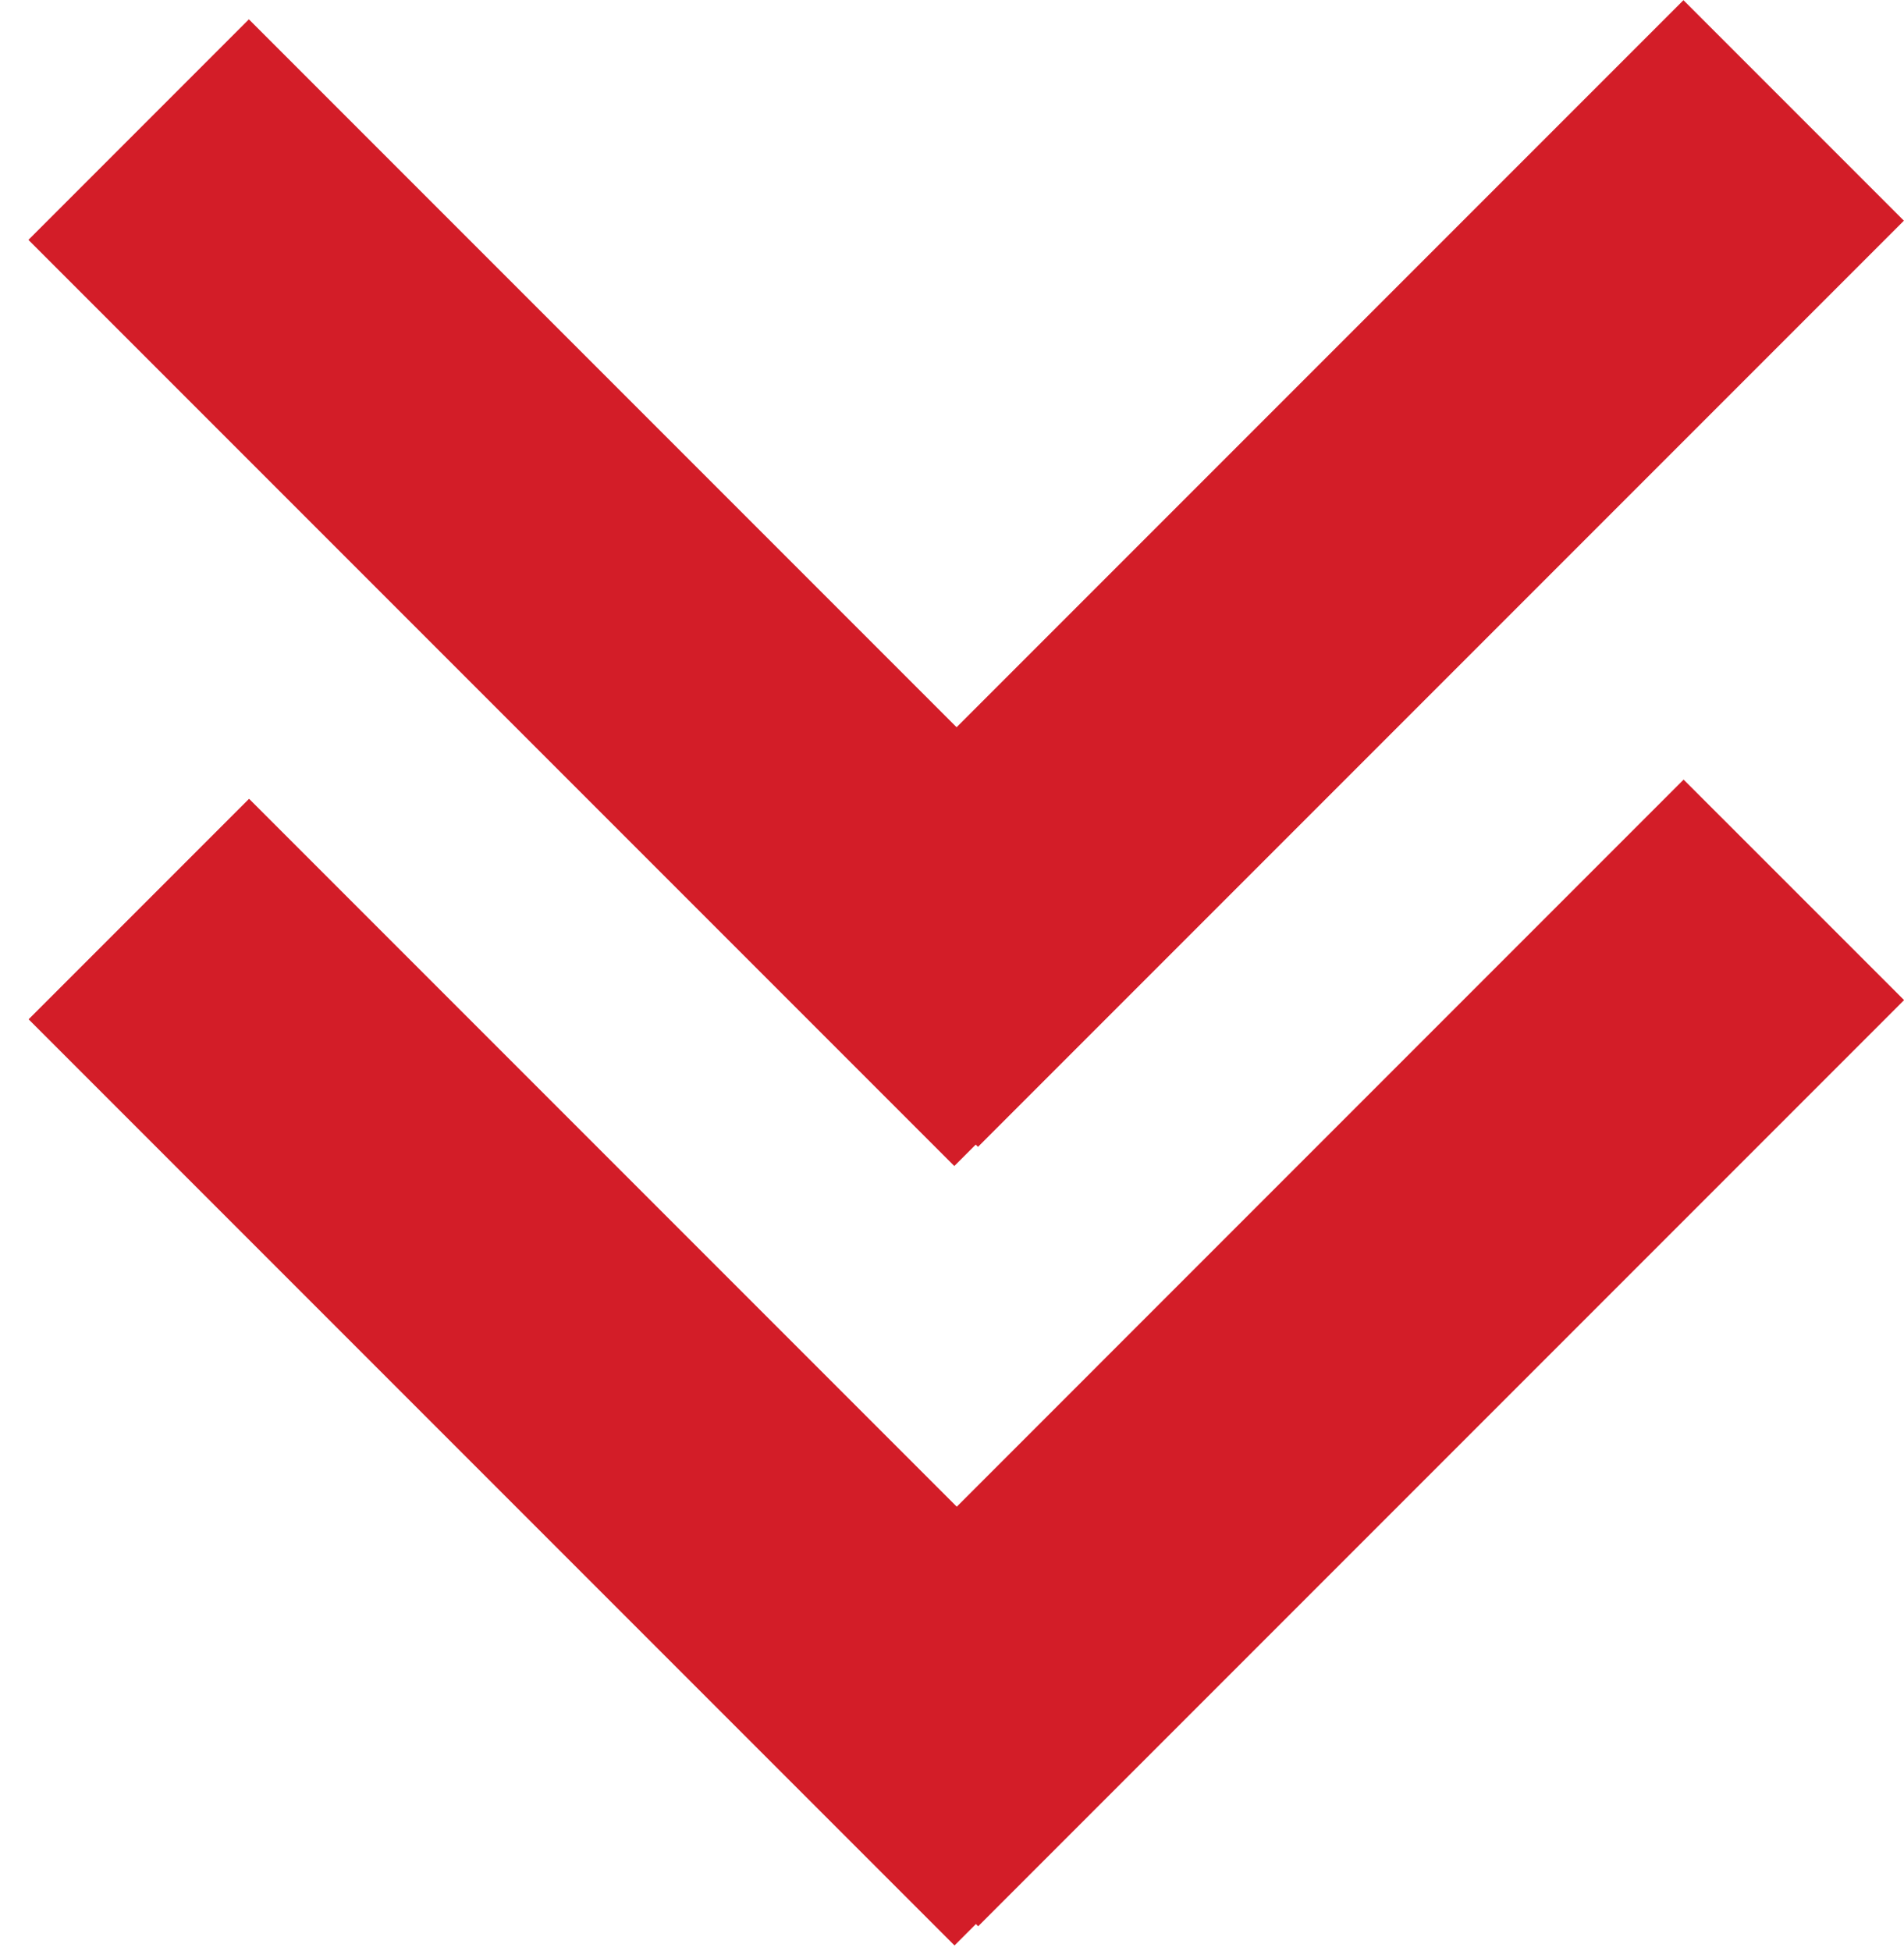
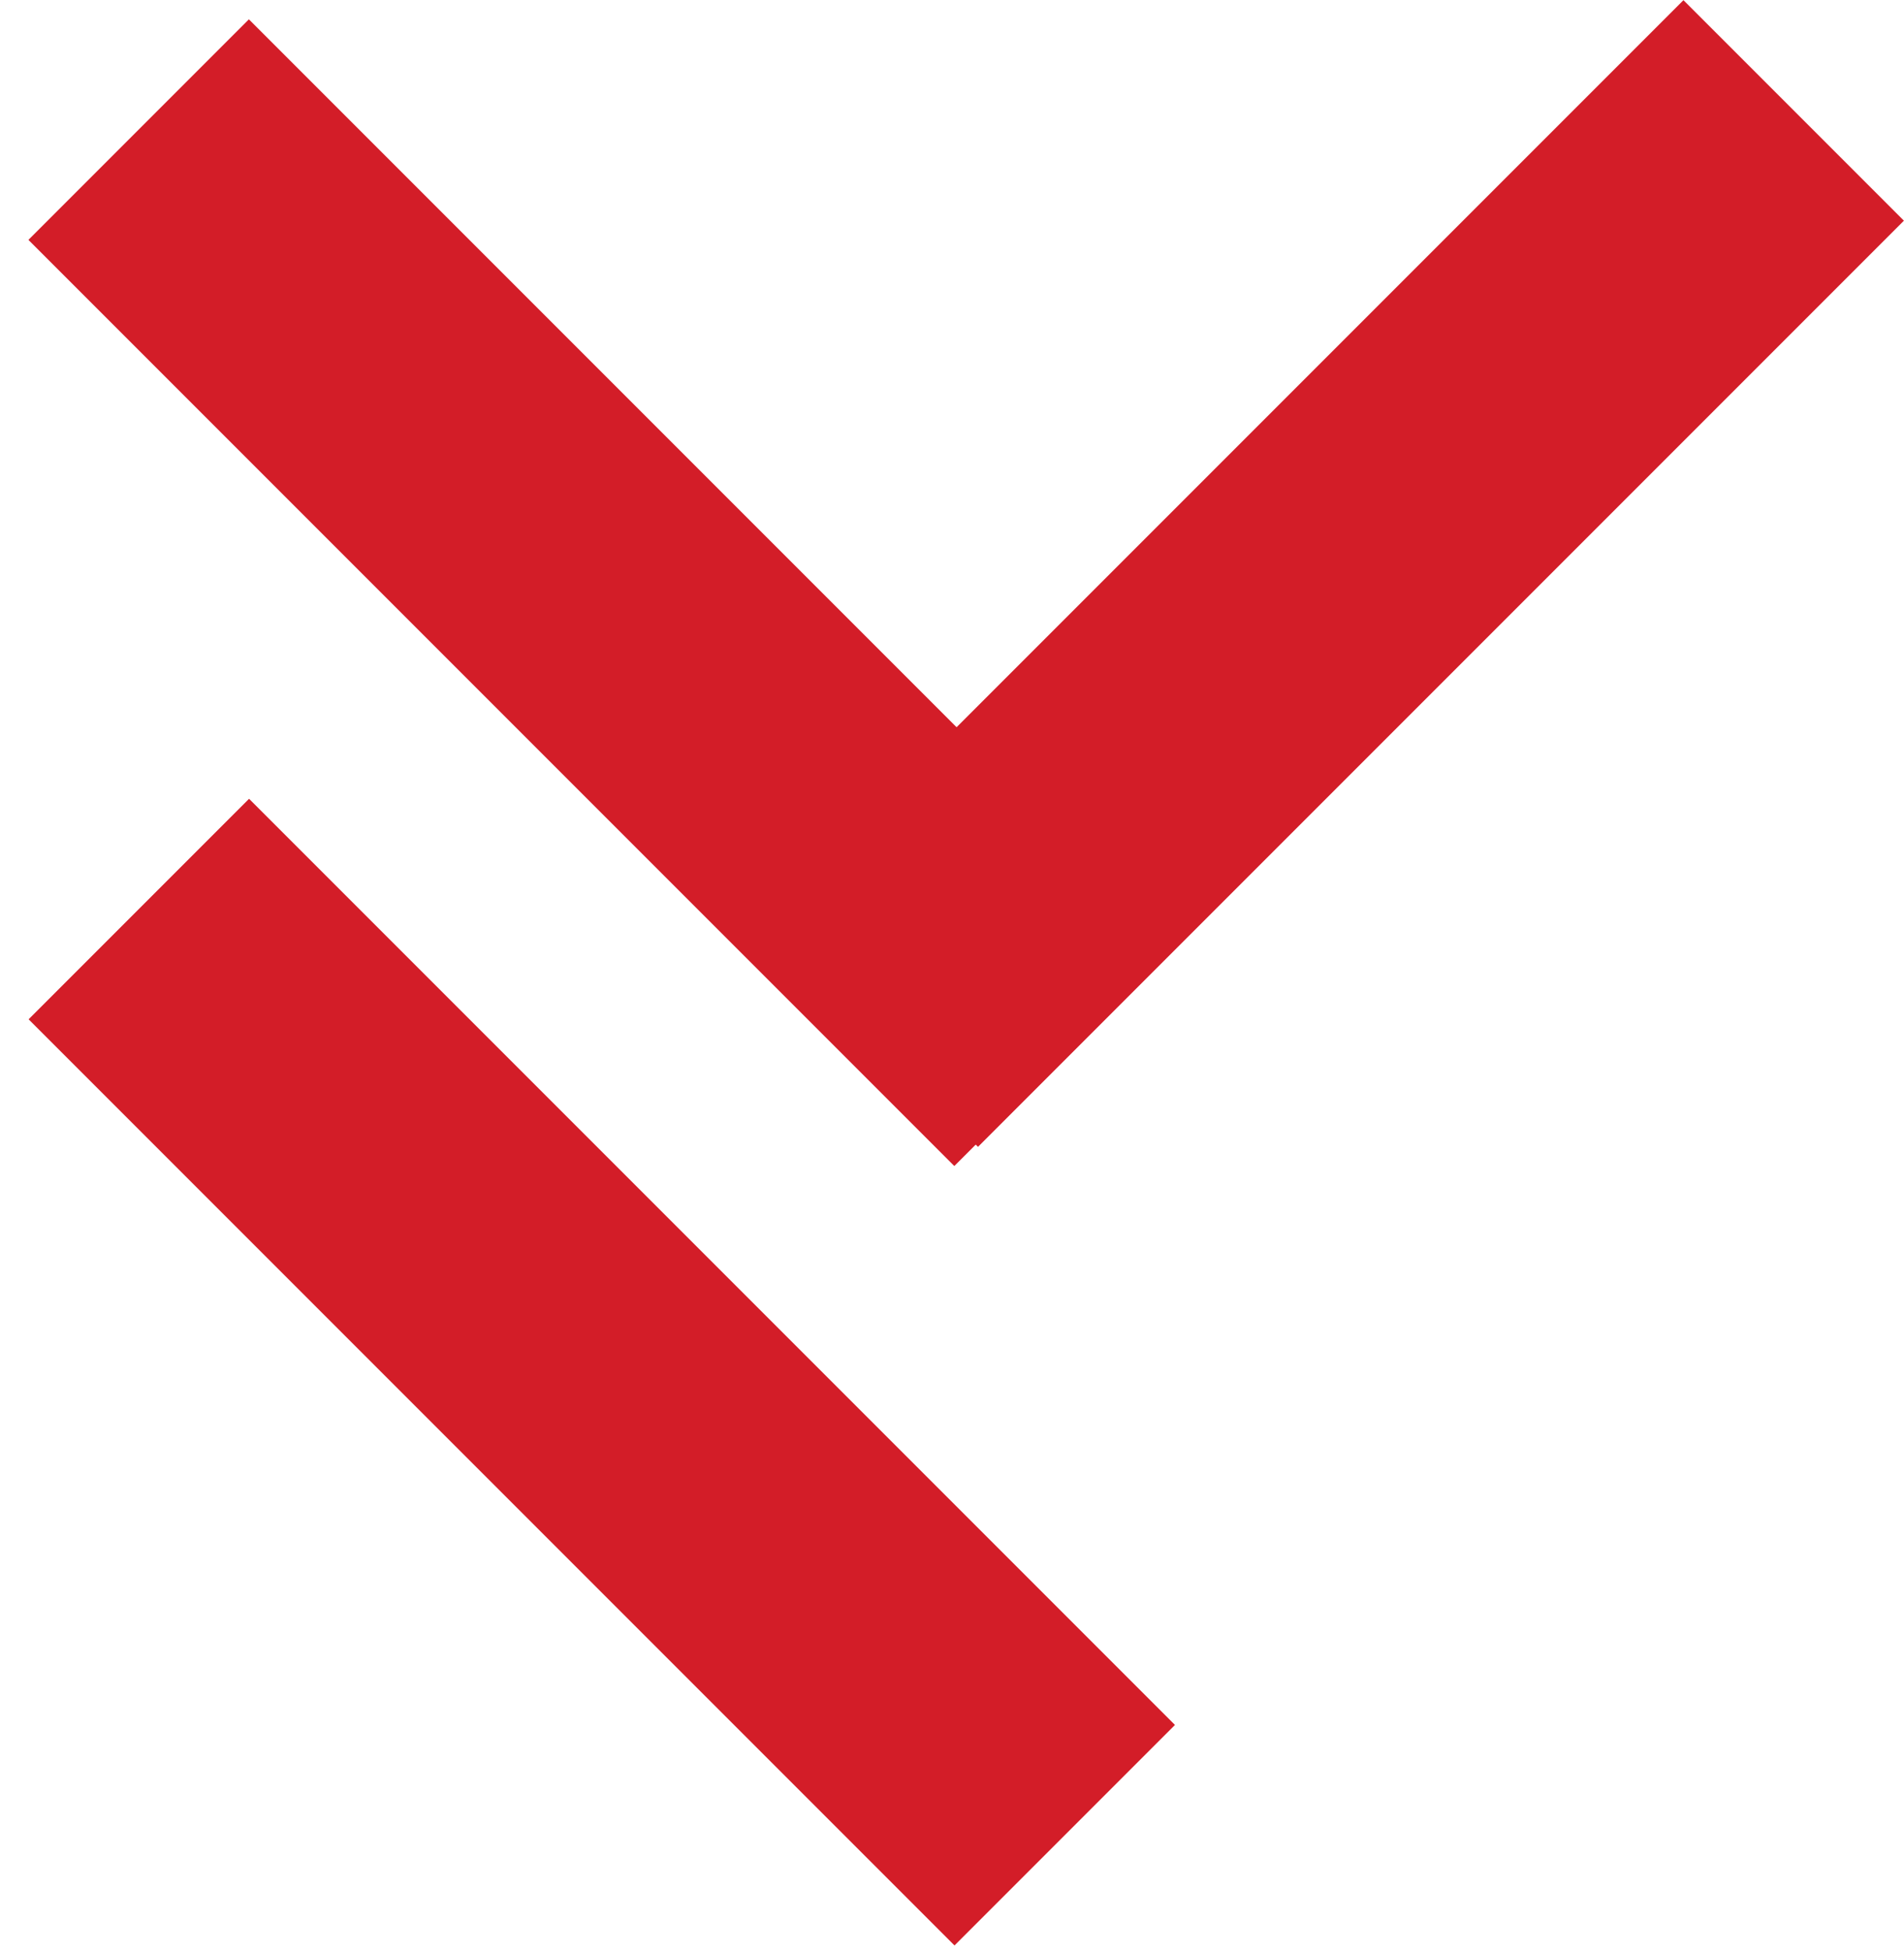
<svg xmlns="http://www.w3.org/2000/svg" width="41" height="42" viewBox="0 0 41 42" fill="none">
  <path d="M5.359 0.416L25.297 20.354L20.55 25.102L0.612 5.164L5.359 0.416Z" fill="#D31D28" />
  <path d="M16.312 19.942L36.251 0.004L40.998 4.751L21.06 24.689L16.312 19.942Z" fill="#D31D28" />
  <path d="M5.363 17.196L25.301 37.134L20.554 41.881L0.616 21.943L5.363 17.196Z" fill="#D31D28" />
-   <path d="M16.317 36.721L36.254 16.783L41.002 21.53L21.064 41.468L16.317 36.721Z" fill="#D31D28" />
</svg>